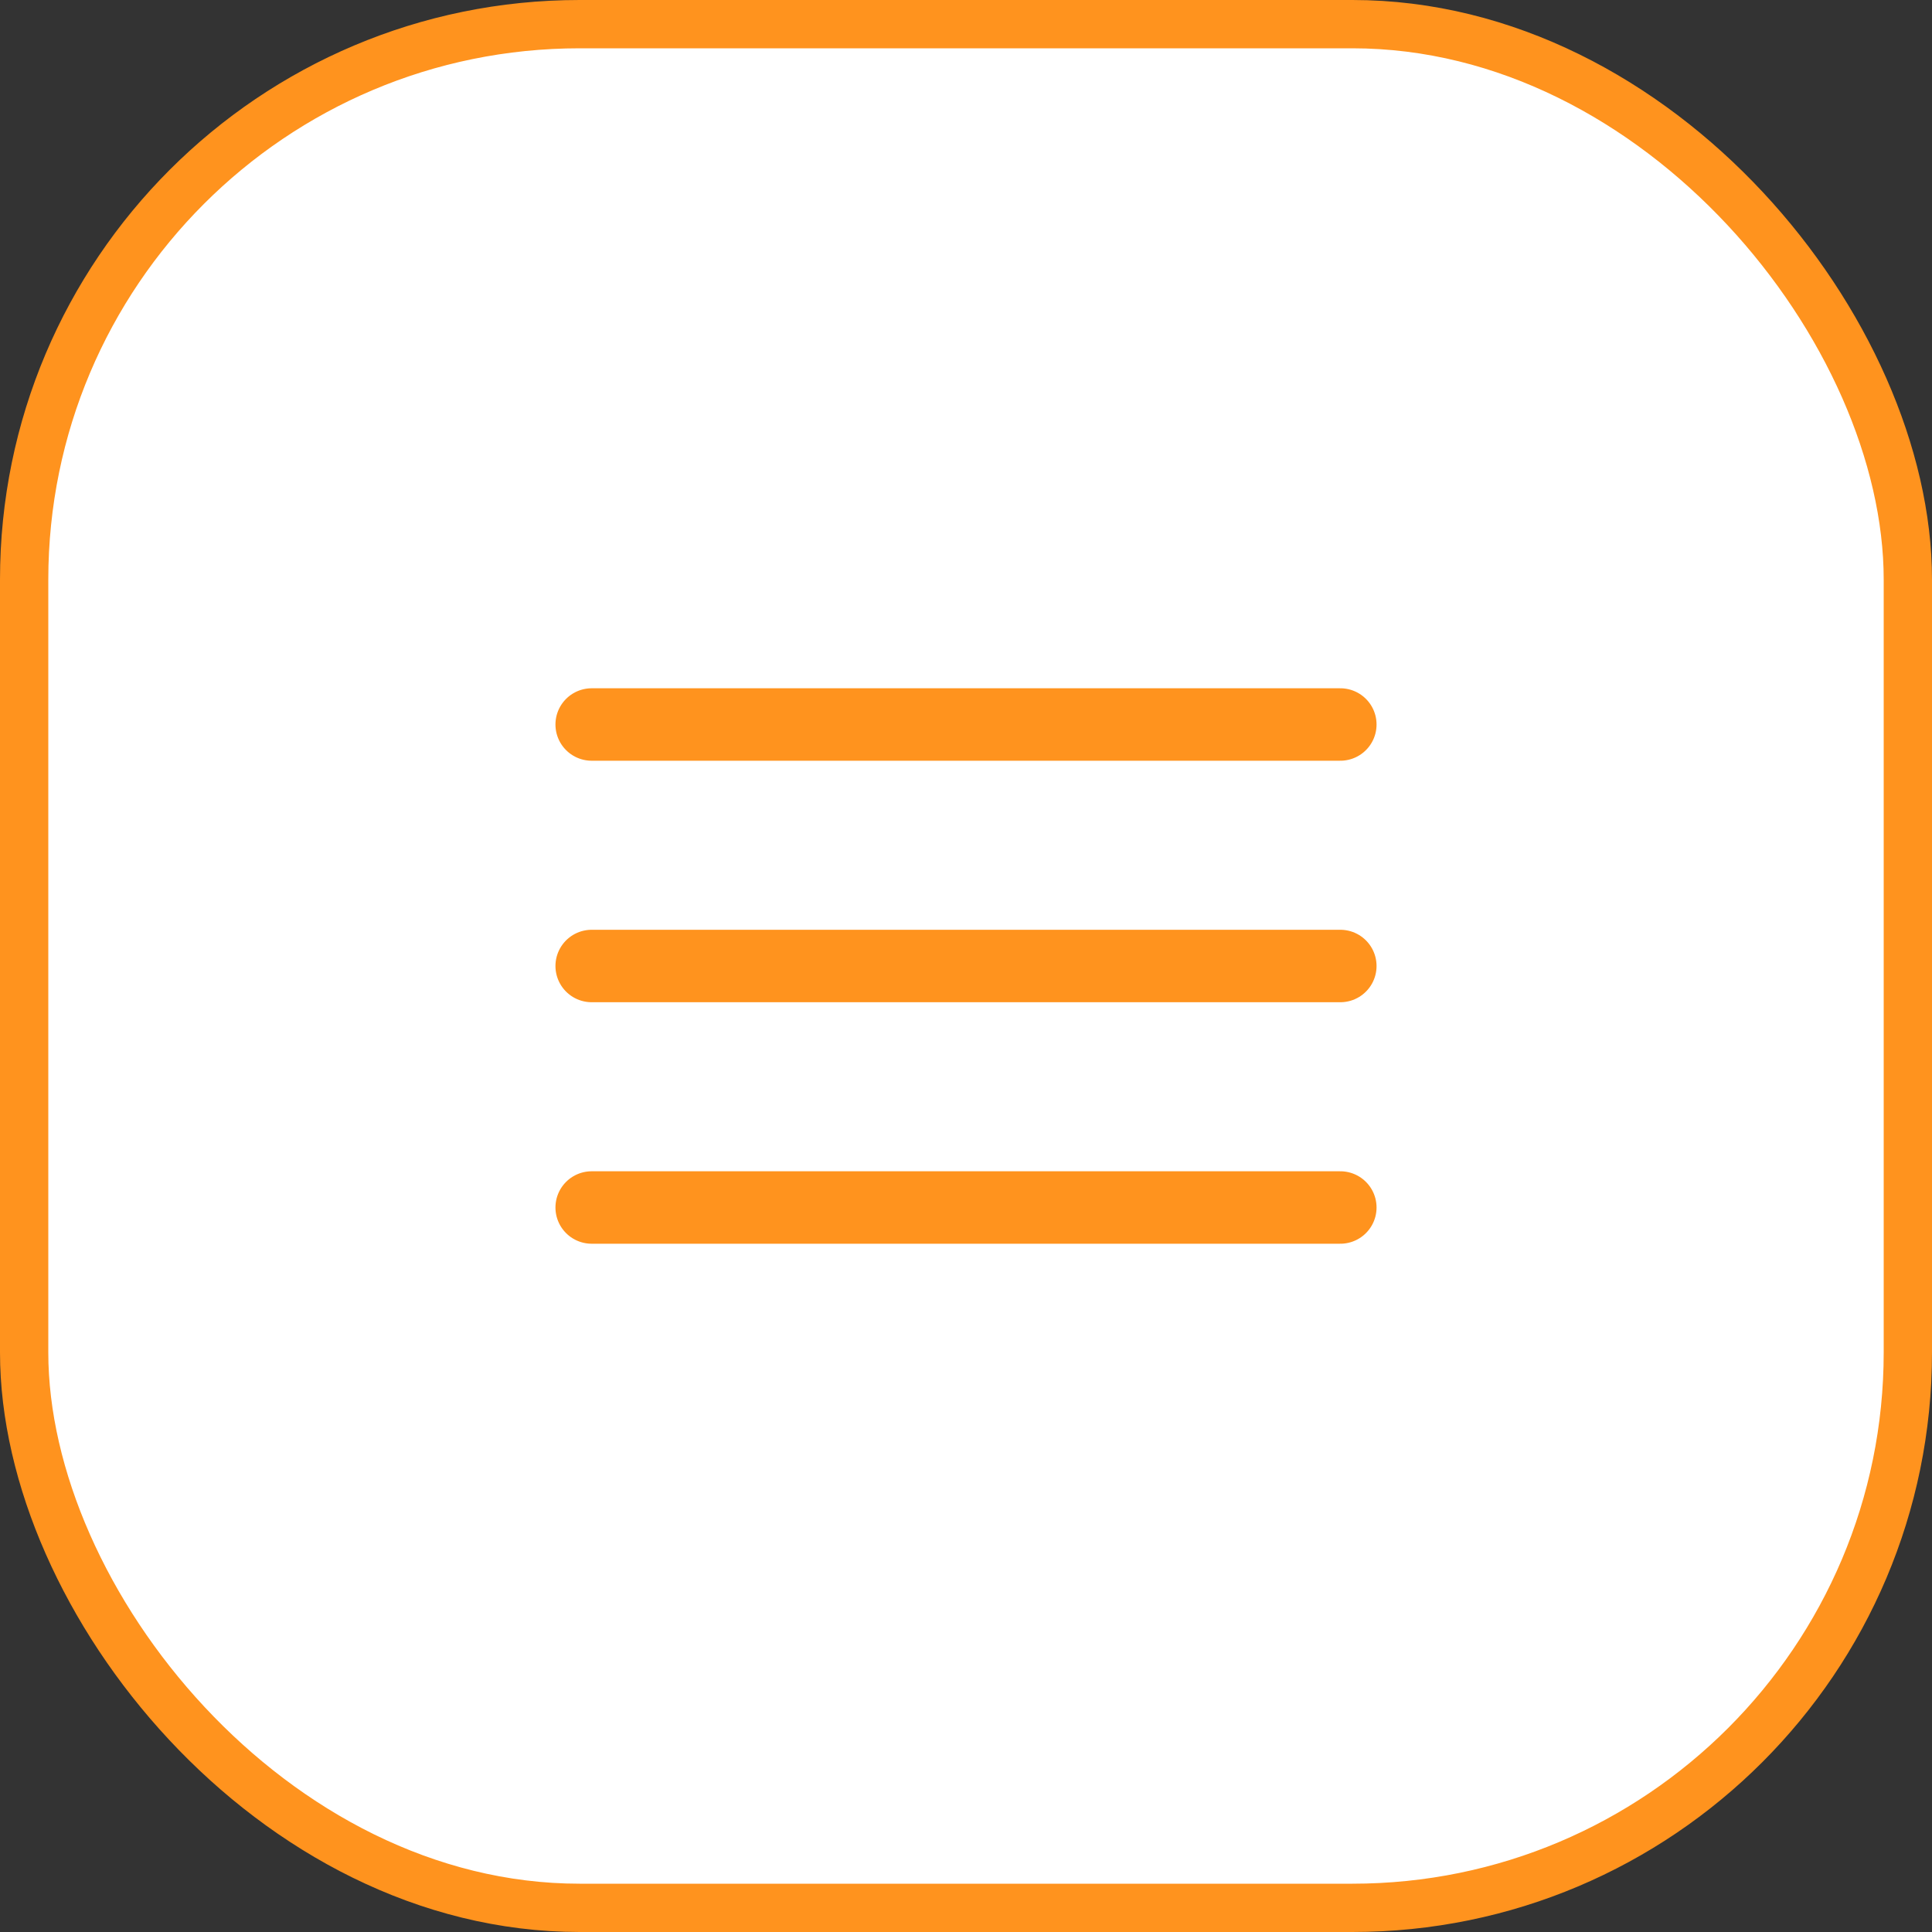
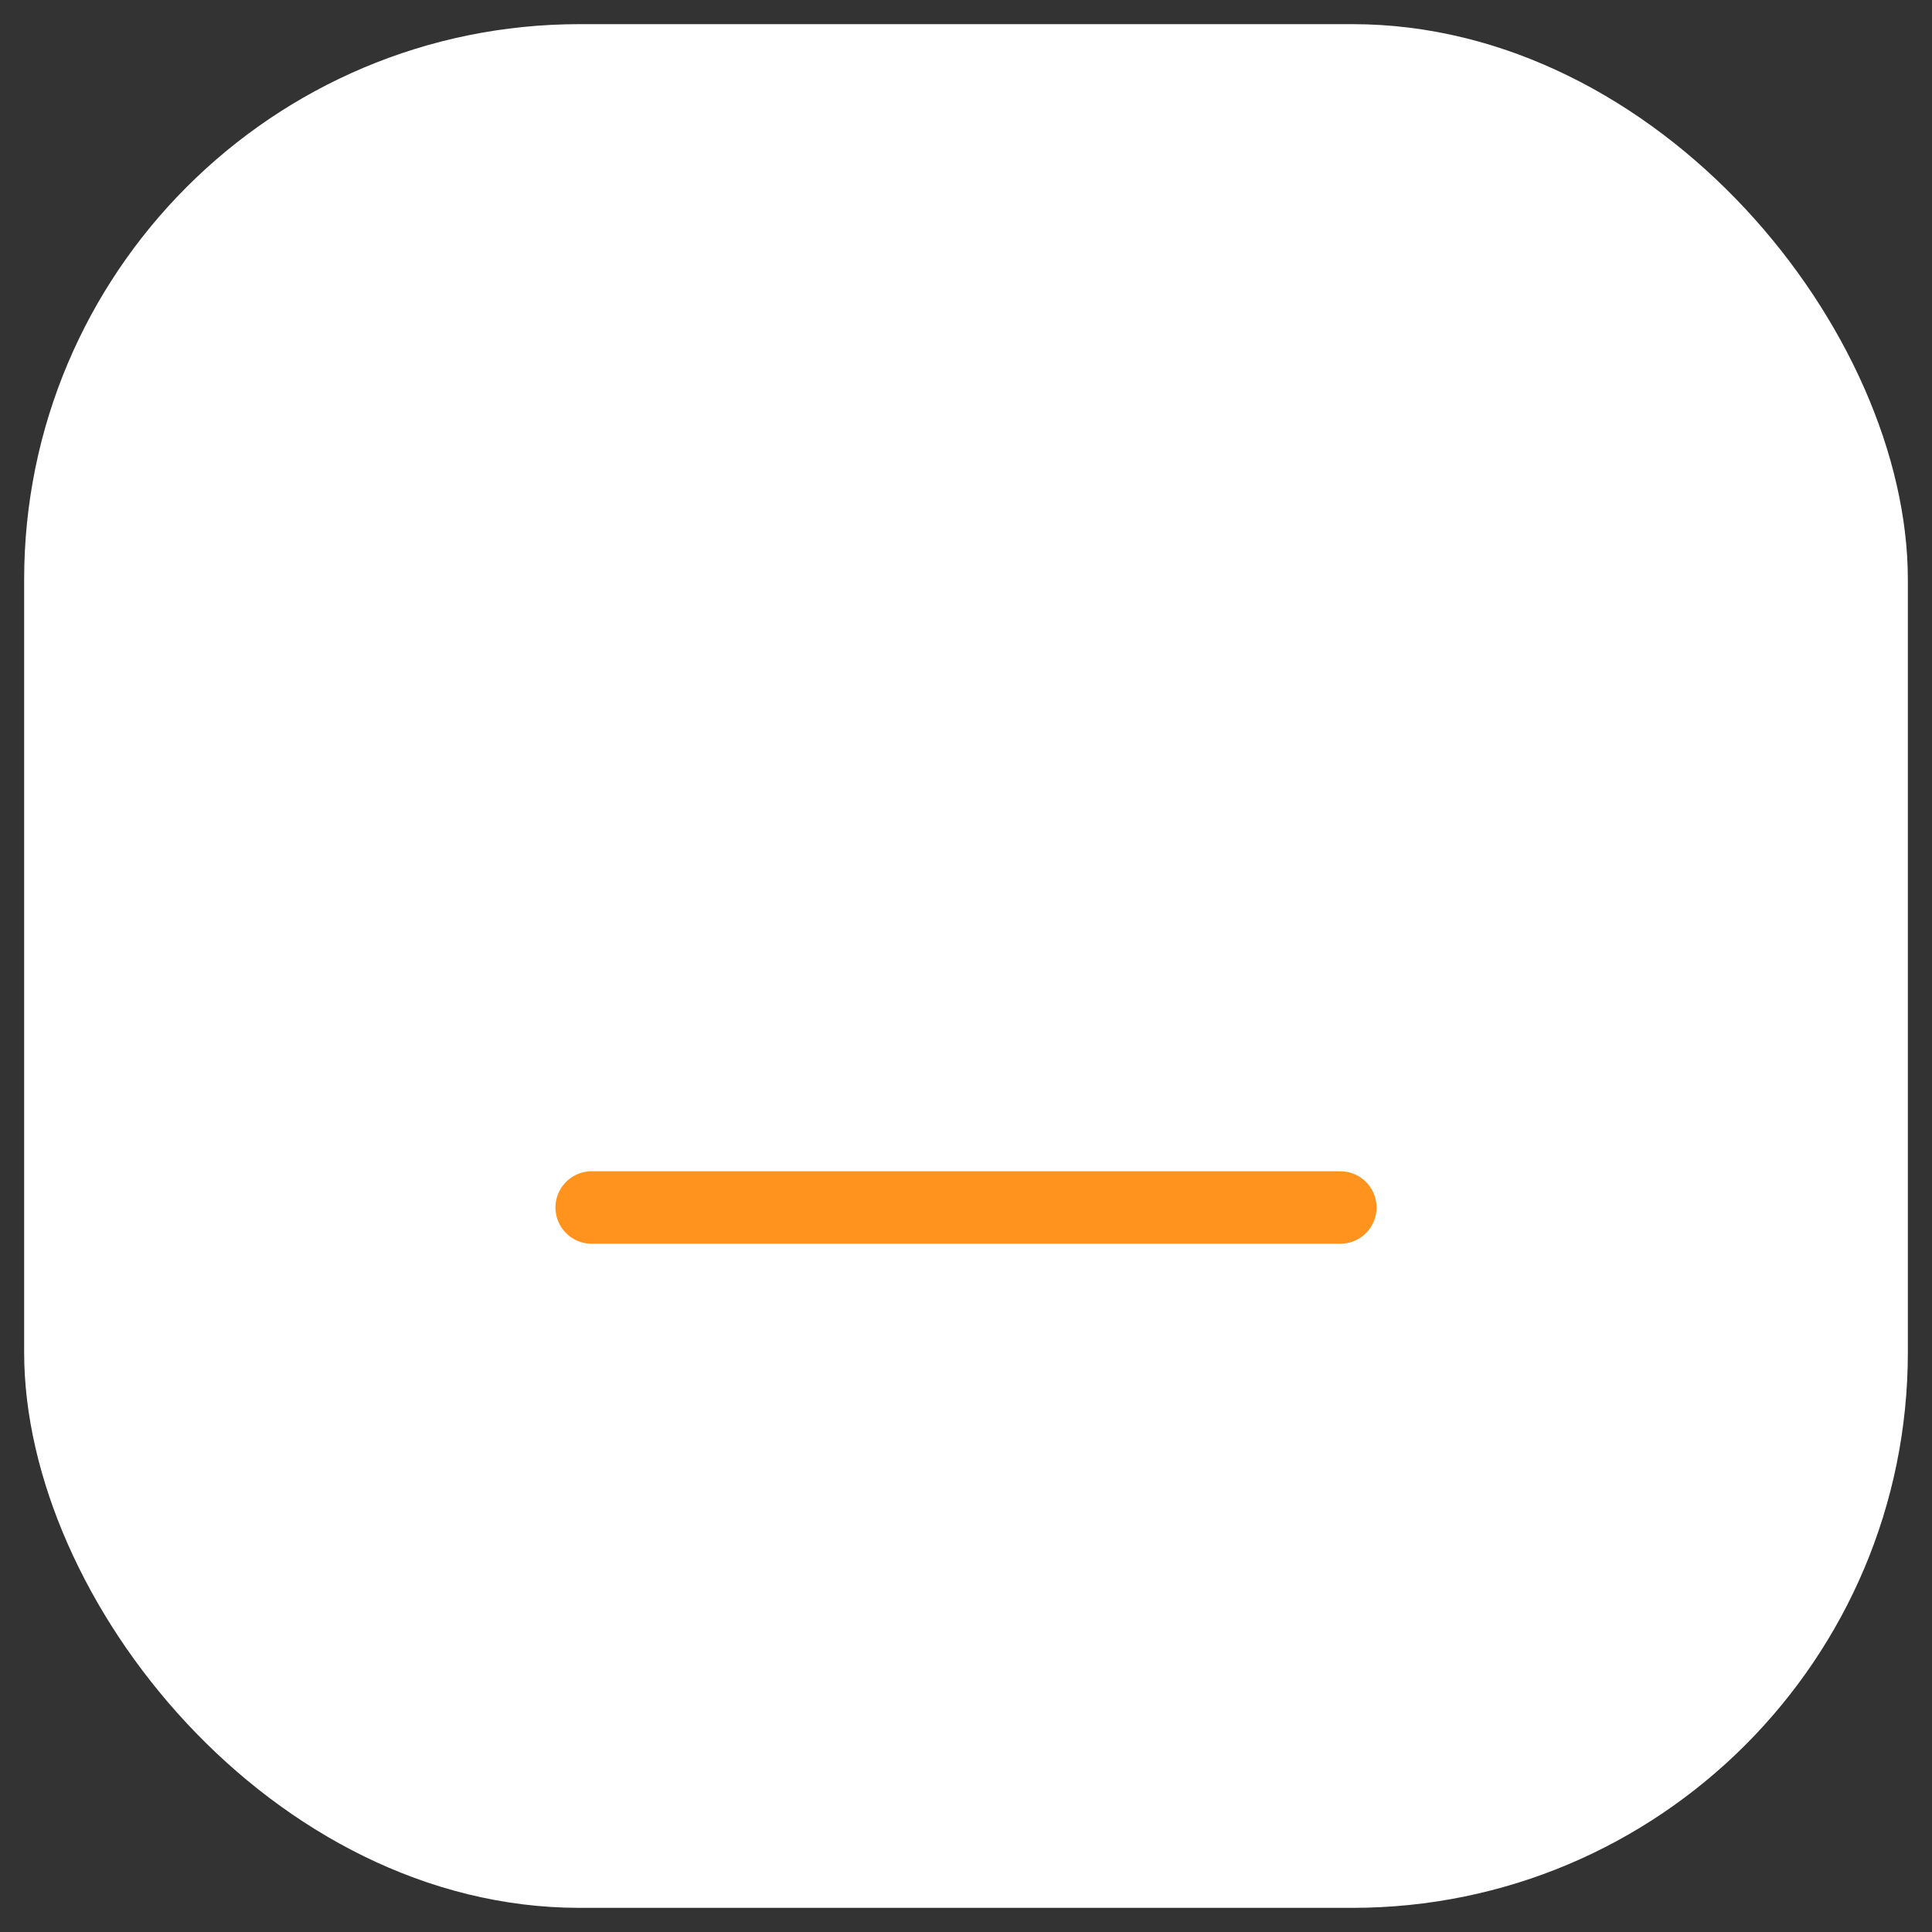
<svg xmlns="http://www.w3.org/2000/svg" width="40" height="40" viewBox="0 0 40 40" fill="none">
  <rect x="0" y="0" width="40" height="40" fill="#333333" stroke="none" />
  <rect x="0.5" y="0.5" width="39" height="39" rx="11.5" fill="white" />
-   <rect x="0.5" y="0.5" width="39" height="39" rx="11.5" stroke="#FF931E" />
-   <path d="M12.25 15H27.75" stroke="#FF931E" stroke-width="1.5" stroke-linecap="round" />
-   <path d="M12.25 20H27.75" stroke="#FF931E" stroke-width="1.5" stroke-linecap="round" />
  <path d="M12.25 25H27.75" stroke="#FF931E" stroke-width="1.5" stroke-linecap="round" />
</svg>